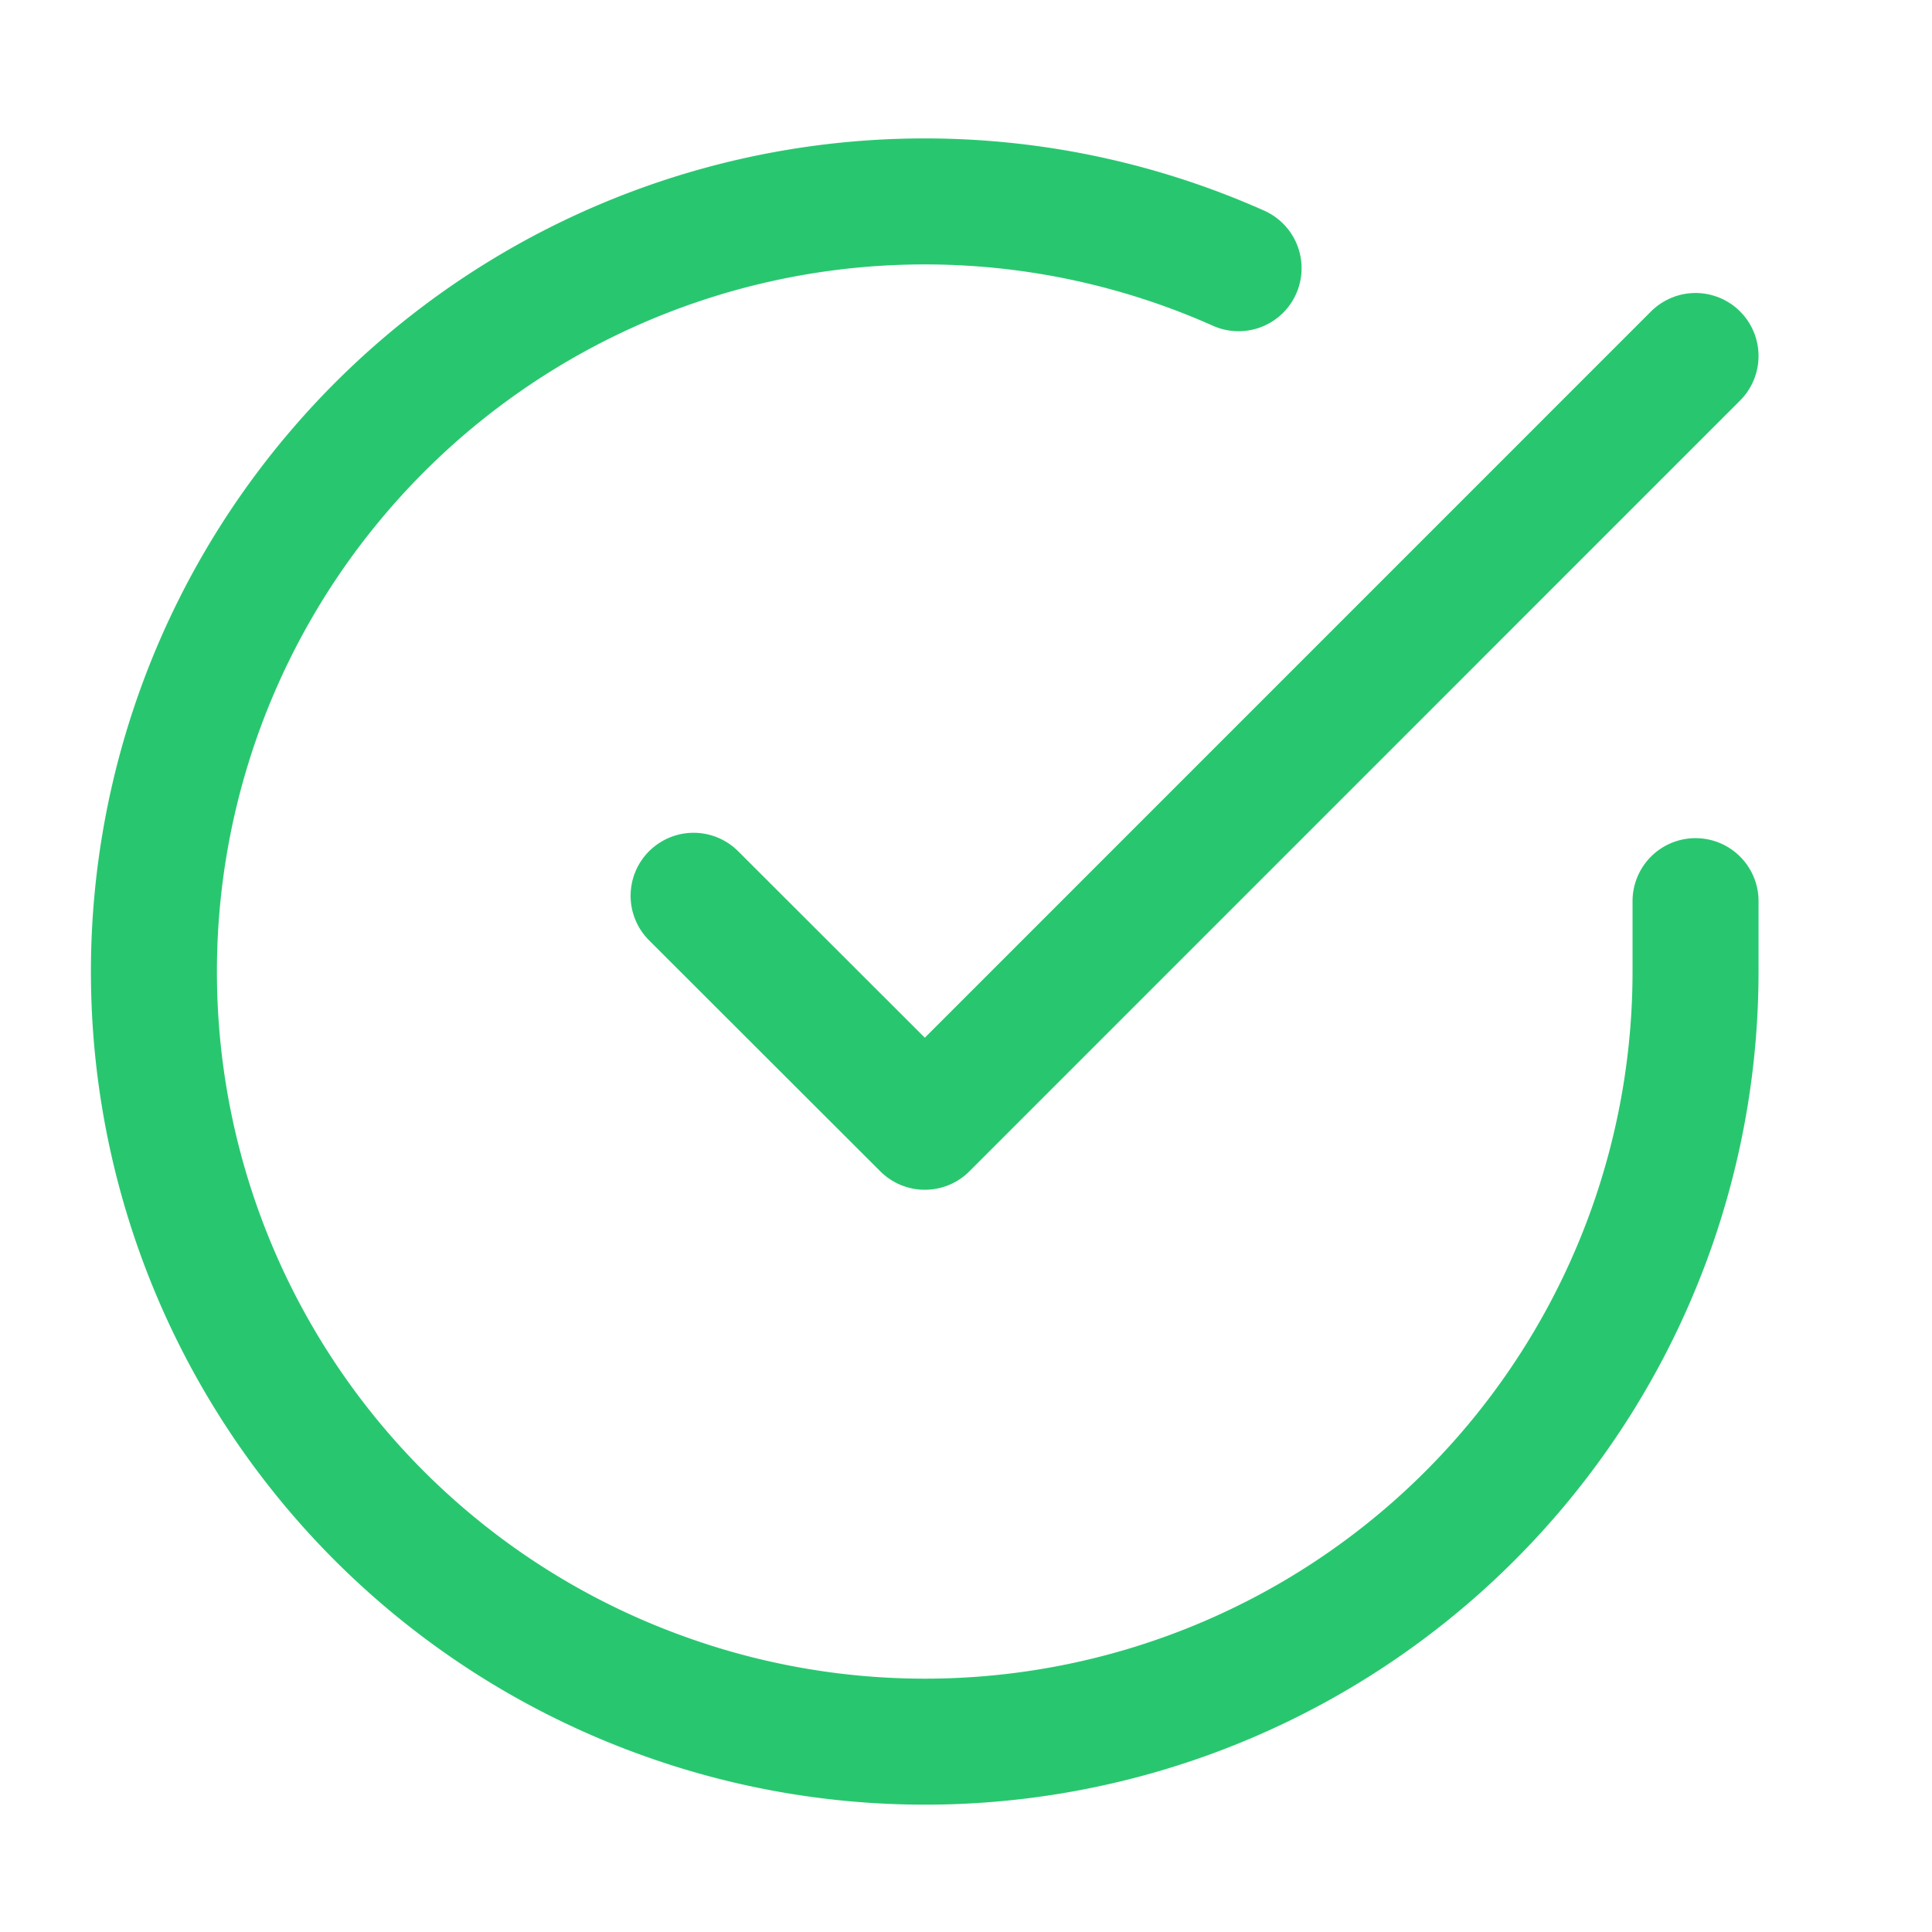
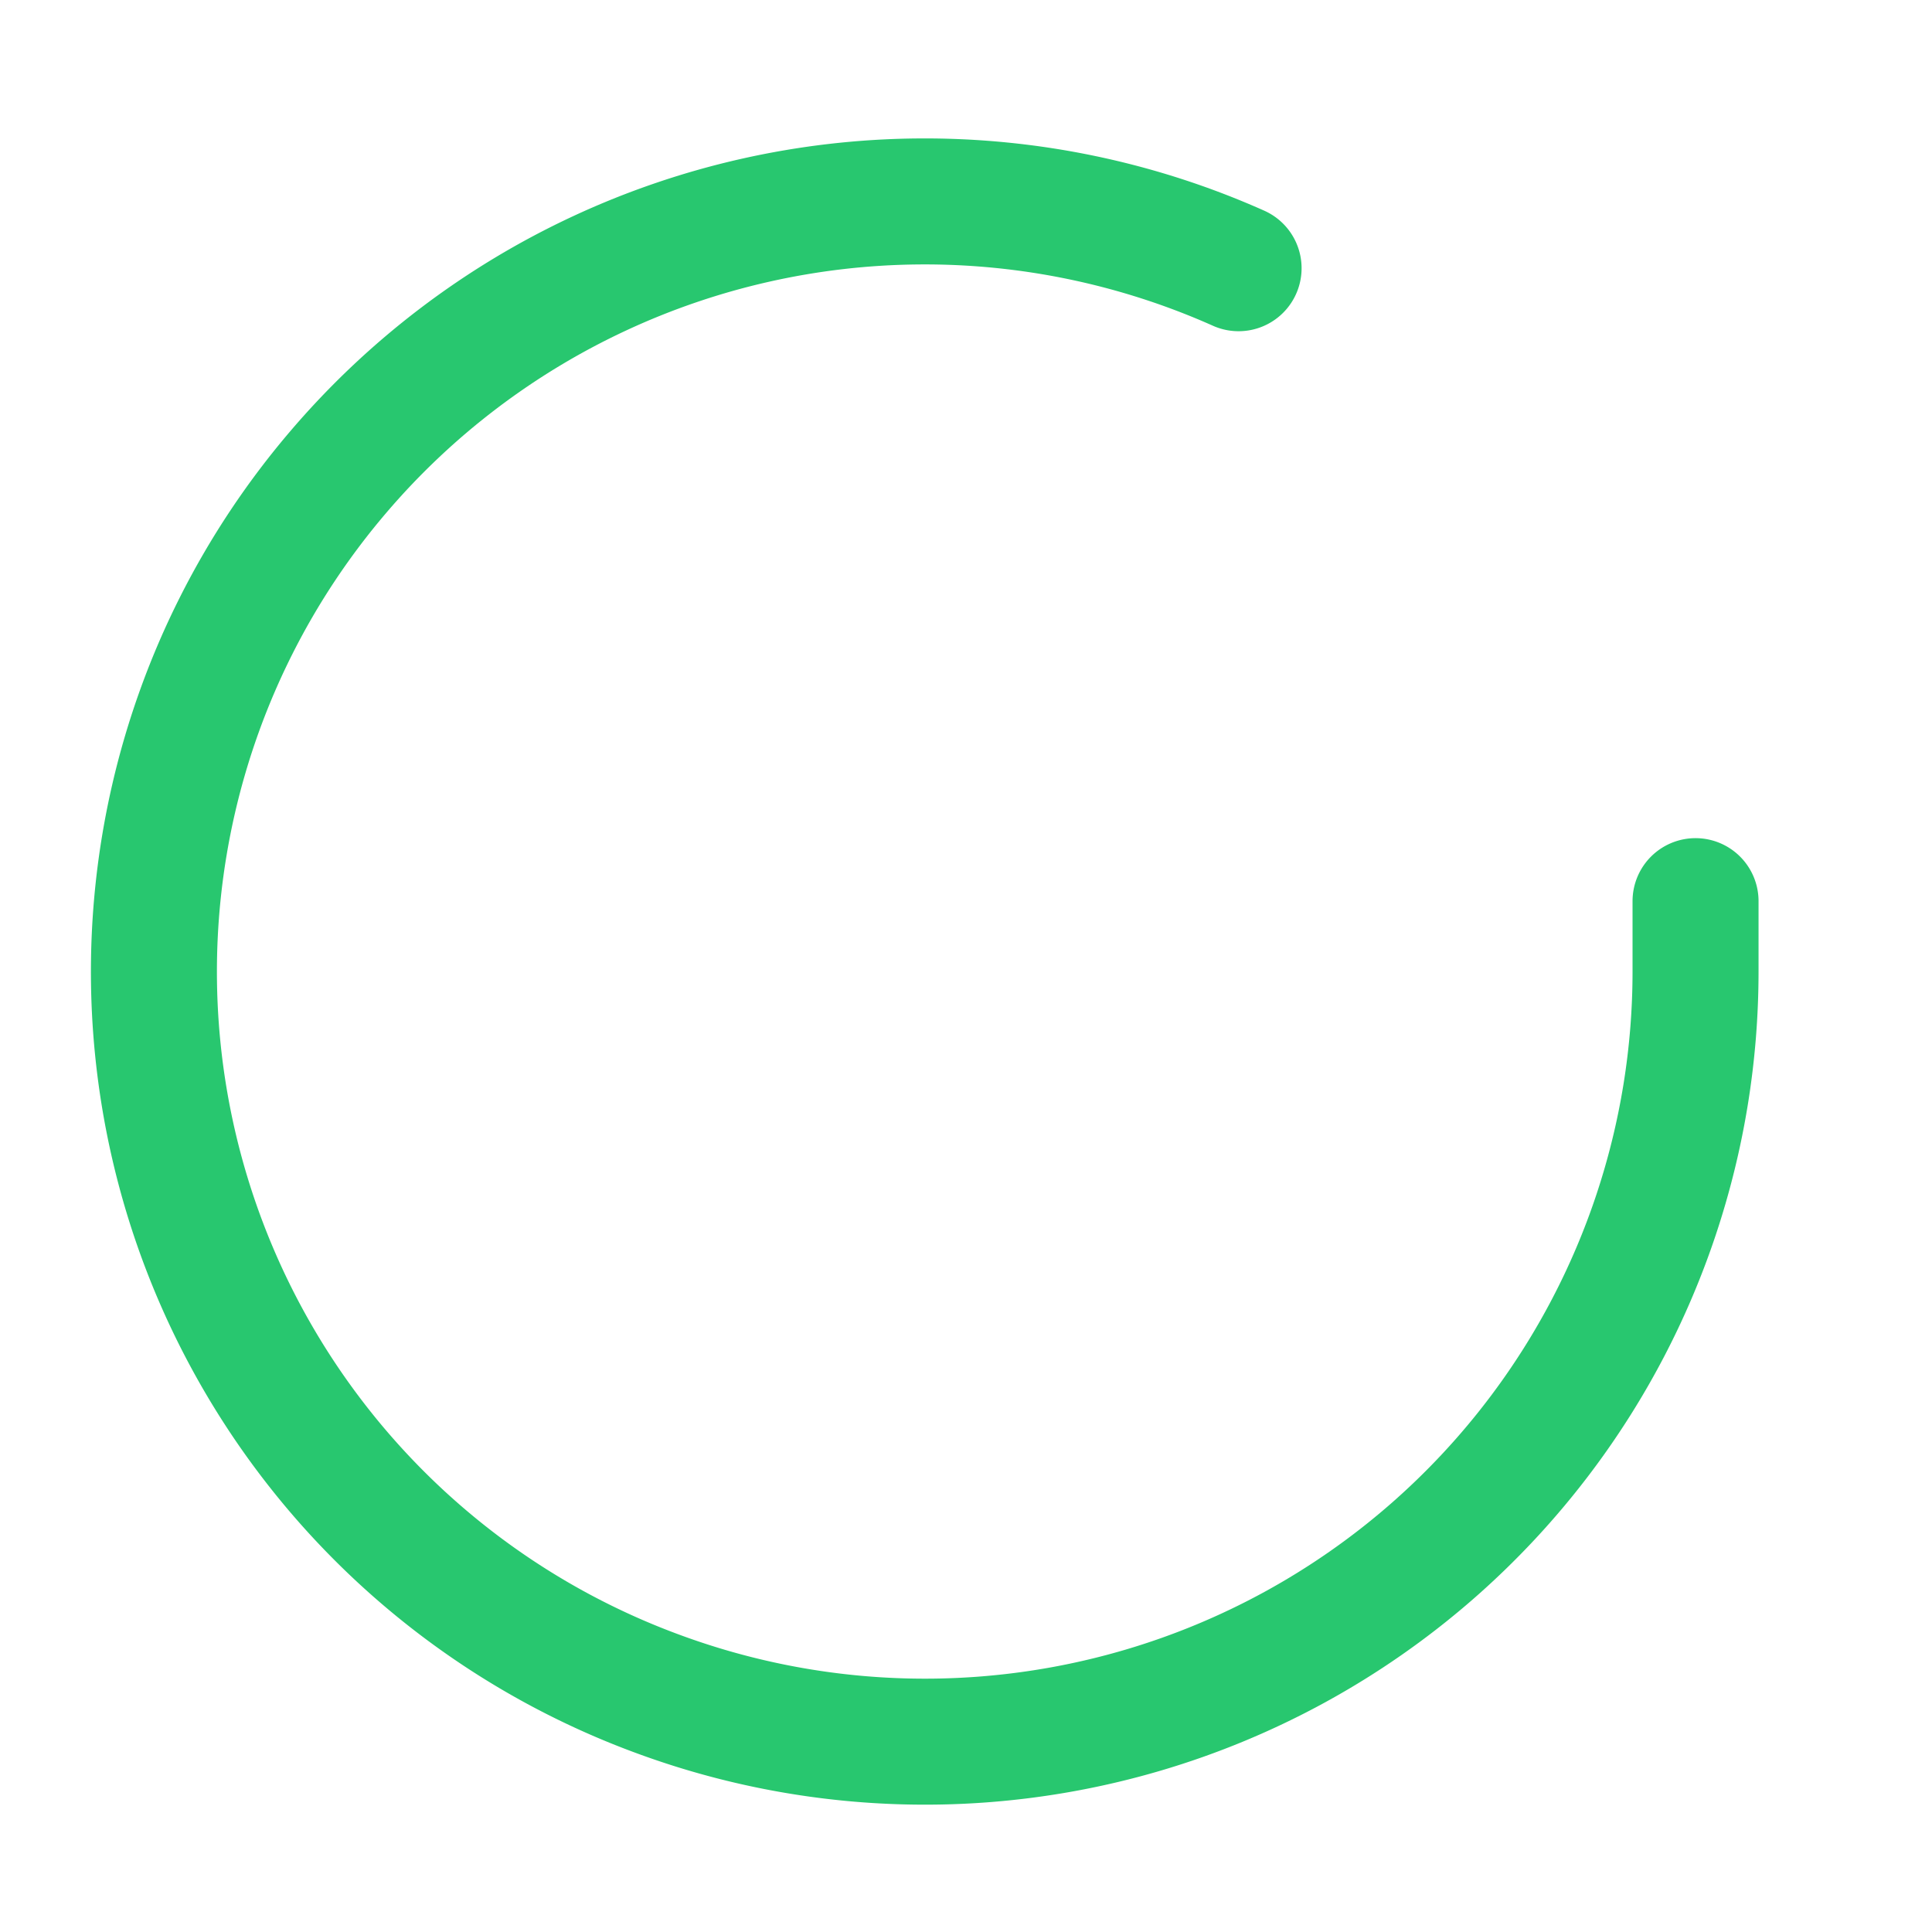
<svg xmlns="http://www.w3.org/2000/svg" width="23" height="23" viewBox="0 0 23 23" fill="none">
  <path d="M20.185 10.728v.843a9.16 9.16 0 0 1-1.827 5.484 9.175 9.175 0 0 1-10.528 3.11A9.16 9.16 0 0 1 4.035 5.61a9.176 9.176 0 0 1 10.71-2.417" stroke="#28C76F" stroke-width="1.5" stroke-linecap="round" stroke-linejoin="round" />
-   <path d="m20.185 4.238-9.175 9.176-2.753-2.75" stroke="#28C76F" stroke-width="1.5" stroke-linecap="round" stroke-linejoin="round" />
</svg>